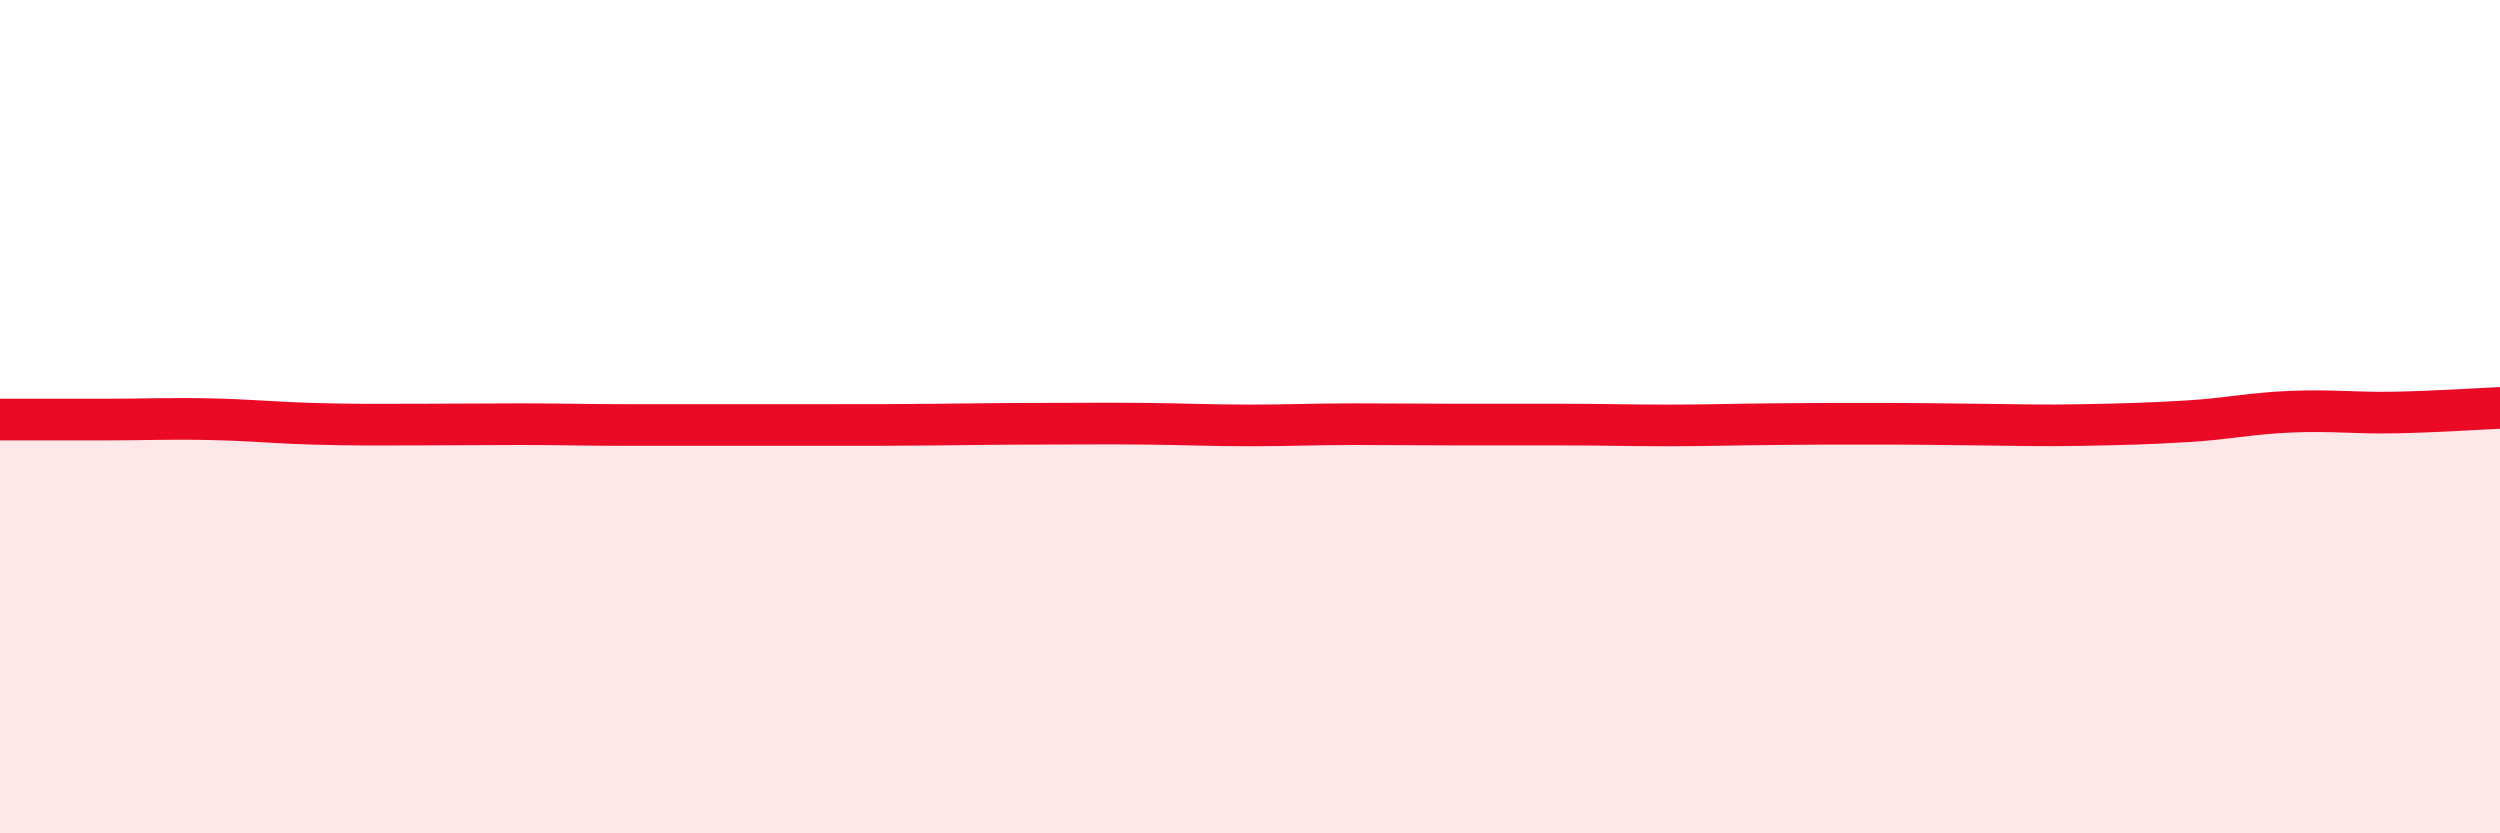
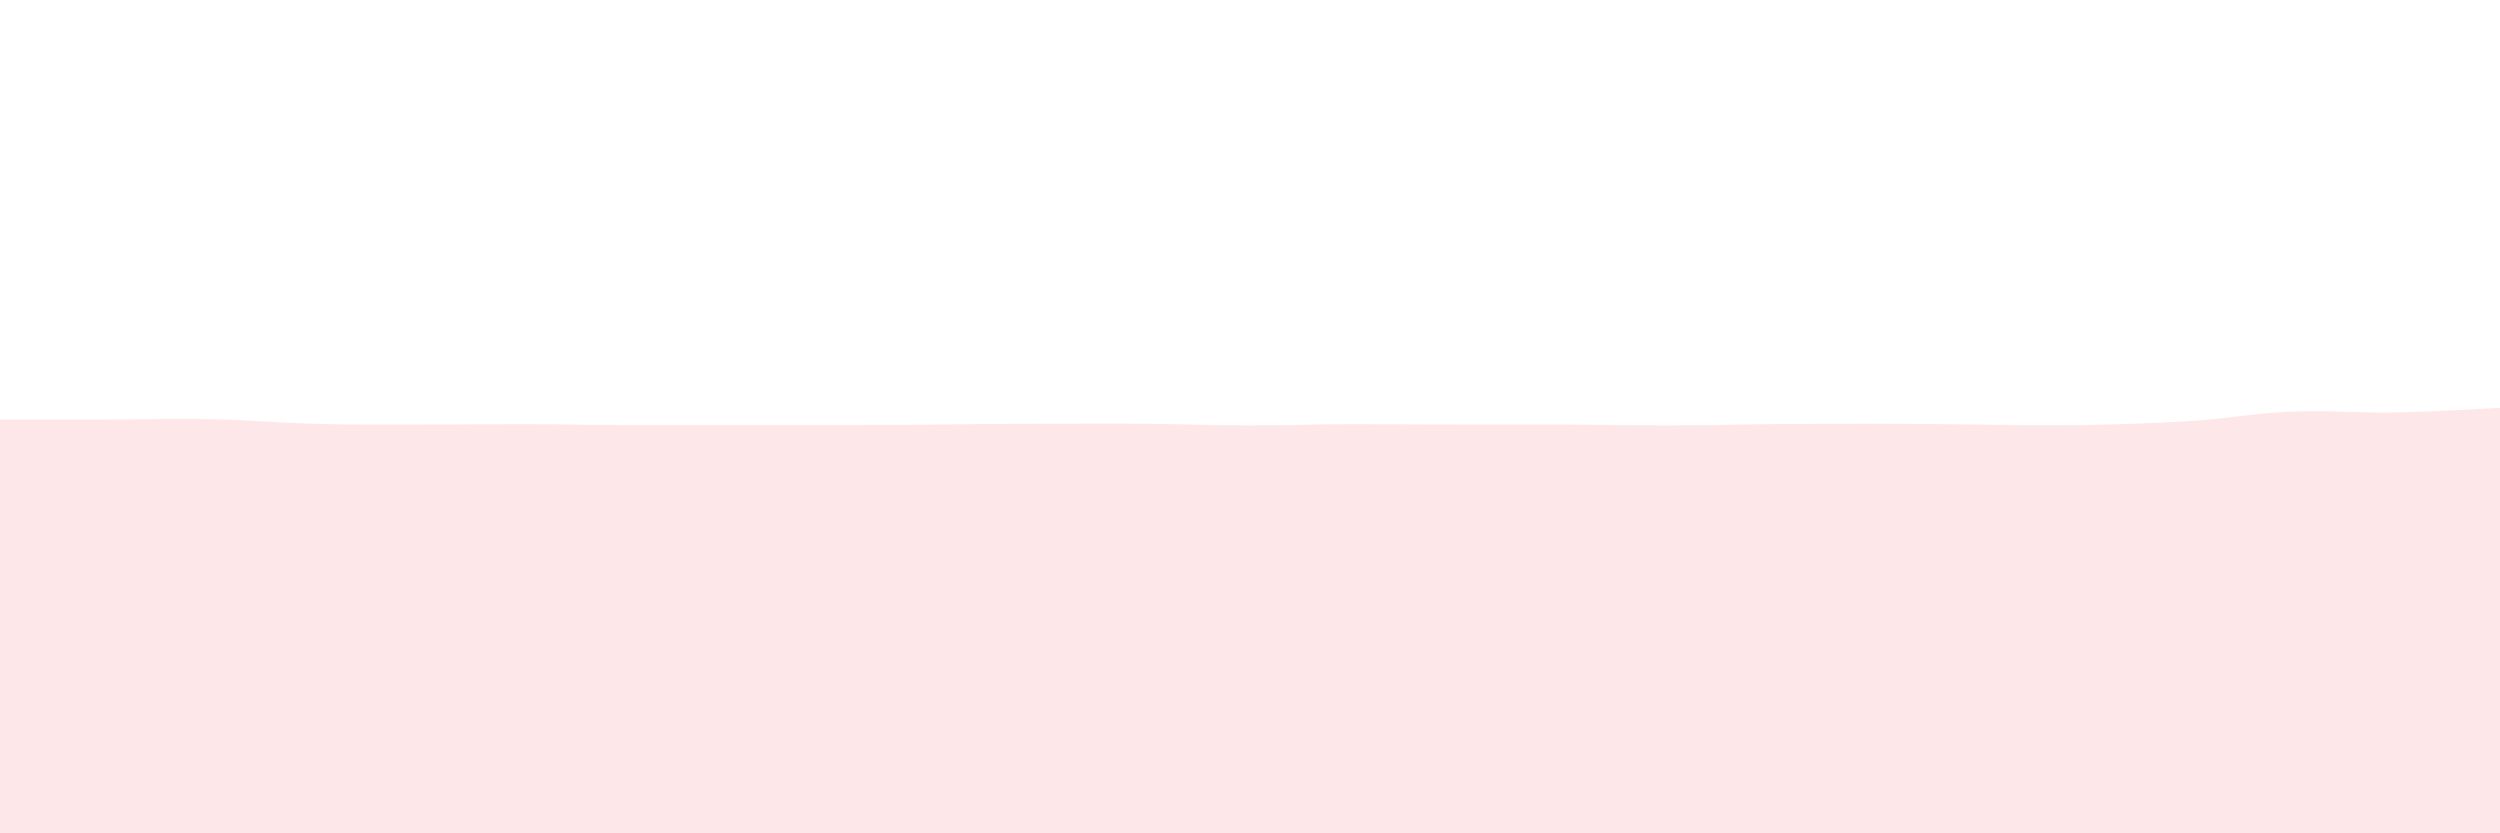
<svg xmlns="http://www.w3.org/2000/svg" width="60" height="20" viewBox="0 0 60 20">
  <path d="M 0,10.07 C 0.5,10.07 1.5,10.07 2.5,10.07 C 3.5,10.07 4,10.04 5,10.06 C 6,10.08 6.5,10.14 7.5,10.17 C 8.5,10.2 9,10.19 10,10.19 C 11,10.19 11.5,10.18 12.5,10.18 C 13.5,10.18 14,10.2 15,10.2 C 16,10.2 16.5,10.2 17.5,10.2 C 18.5,10.2 19,10.2 20,10.2 C 21,10.2 21.5,10.2 22.5,10.19 C 23.5,10.18 24,10.17 25,10.17 C 26,10.17 26.5,10.16 27.5,10.17 C 28.5,10.18 29,10.21 30,10.21 C 31,10.21 31.5,10.18 32.5,10.18 C 33.5,10.18 34,10.19 35,10.19 C 36,10.19 36.5,10.19 37.5,10.19 C 38.5,10.19 39,10.21 40,10.21 C 41,10.21 41.5,10.19 42.5,10.18 C 43.5,10.17 44,10.17 45,10.17 C 46,10.17 46.5,10.18 47.5,10.19 C 48.5,10.2 49,10.22 50,10.2 C 51,10.18 51.5,10.17 52.5,10.11 C 53.5,10.05 54,9.92 55,9.88 C 56,9.84 56.5,9.92 57.5,9.9 C 58.5,9.88 59.5,9.81 60,9.79L60 20L0 20Z" fill="#EB0A25" opacity="0.1" stroke-linecap="round" stroke-linejoin="round" />
-   <path d="M 0,10.07 C 0.5,10.07 1.5,10.07 2.5,10.07 C 3.5,10.07 4,10.04 5,10.06 C 6,10.08 6.5,10.14 7.5,10.17 C 8.5,10.2 9,10.19 10,10.19 C 11,10.19 11.5,10.18 12.5,10.18 C 13.5,10.18 14,10.2 15,10.2 C 16,10.2 16.5,10.2 17.5,10.2 C 18.5,10.2 19,10.2 20,10.2 C 21,10.2 21.5,10.2 22.5,10.19 C 23.5,10.18 24,10.17 25,10.17 C 26,10.17 26.5,10.16 27.5,10.17 C 28.5,10.18 29,10.21 30,10.21 C 31,10.21 31.5,10.18 32.5,10.18 C 33.5,10.18 34,10.19 35,10.19 C 36,10.19 36.5,10.19 37.5,10.19 C 38.5,10.19 39,10.21 40,10.21 C 41,10.21 41.5,10.19 42.5,10.18 C 43.5,10.17 44,10.17 45,10.17 C 46,10.17 46.5,10.18 47.5,10.19 C 48.5,10.2 49,10.22 50,10.2 C 51,10.18 51.5,10.17 52.5,10.11 C 53.5,10.05 54,9.92 55,9.88 C 56,9.84 56.5,9.92 57.5,9.9 C 58.5,9.88 59.5,9.81 60,9.79" stroke="#EB0A25" stroke-width="1" fill="none" stroke-linecap="round" stroke-linejoin="round" />
</svg>